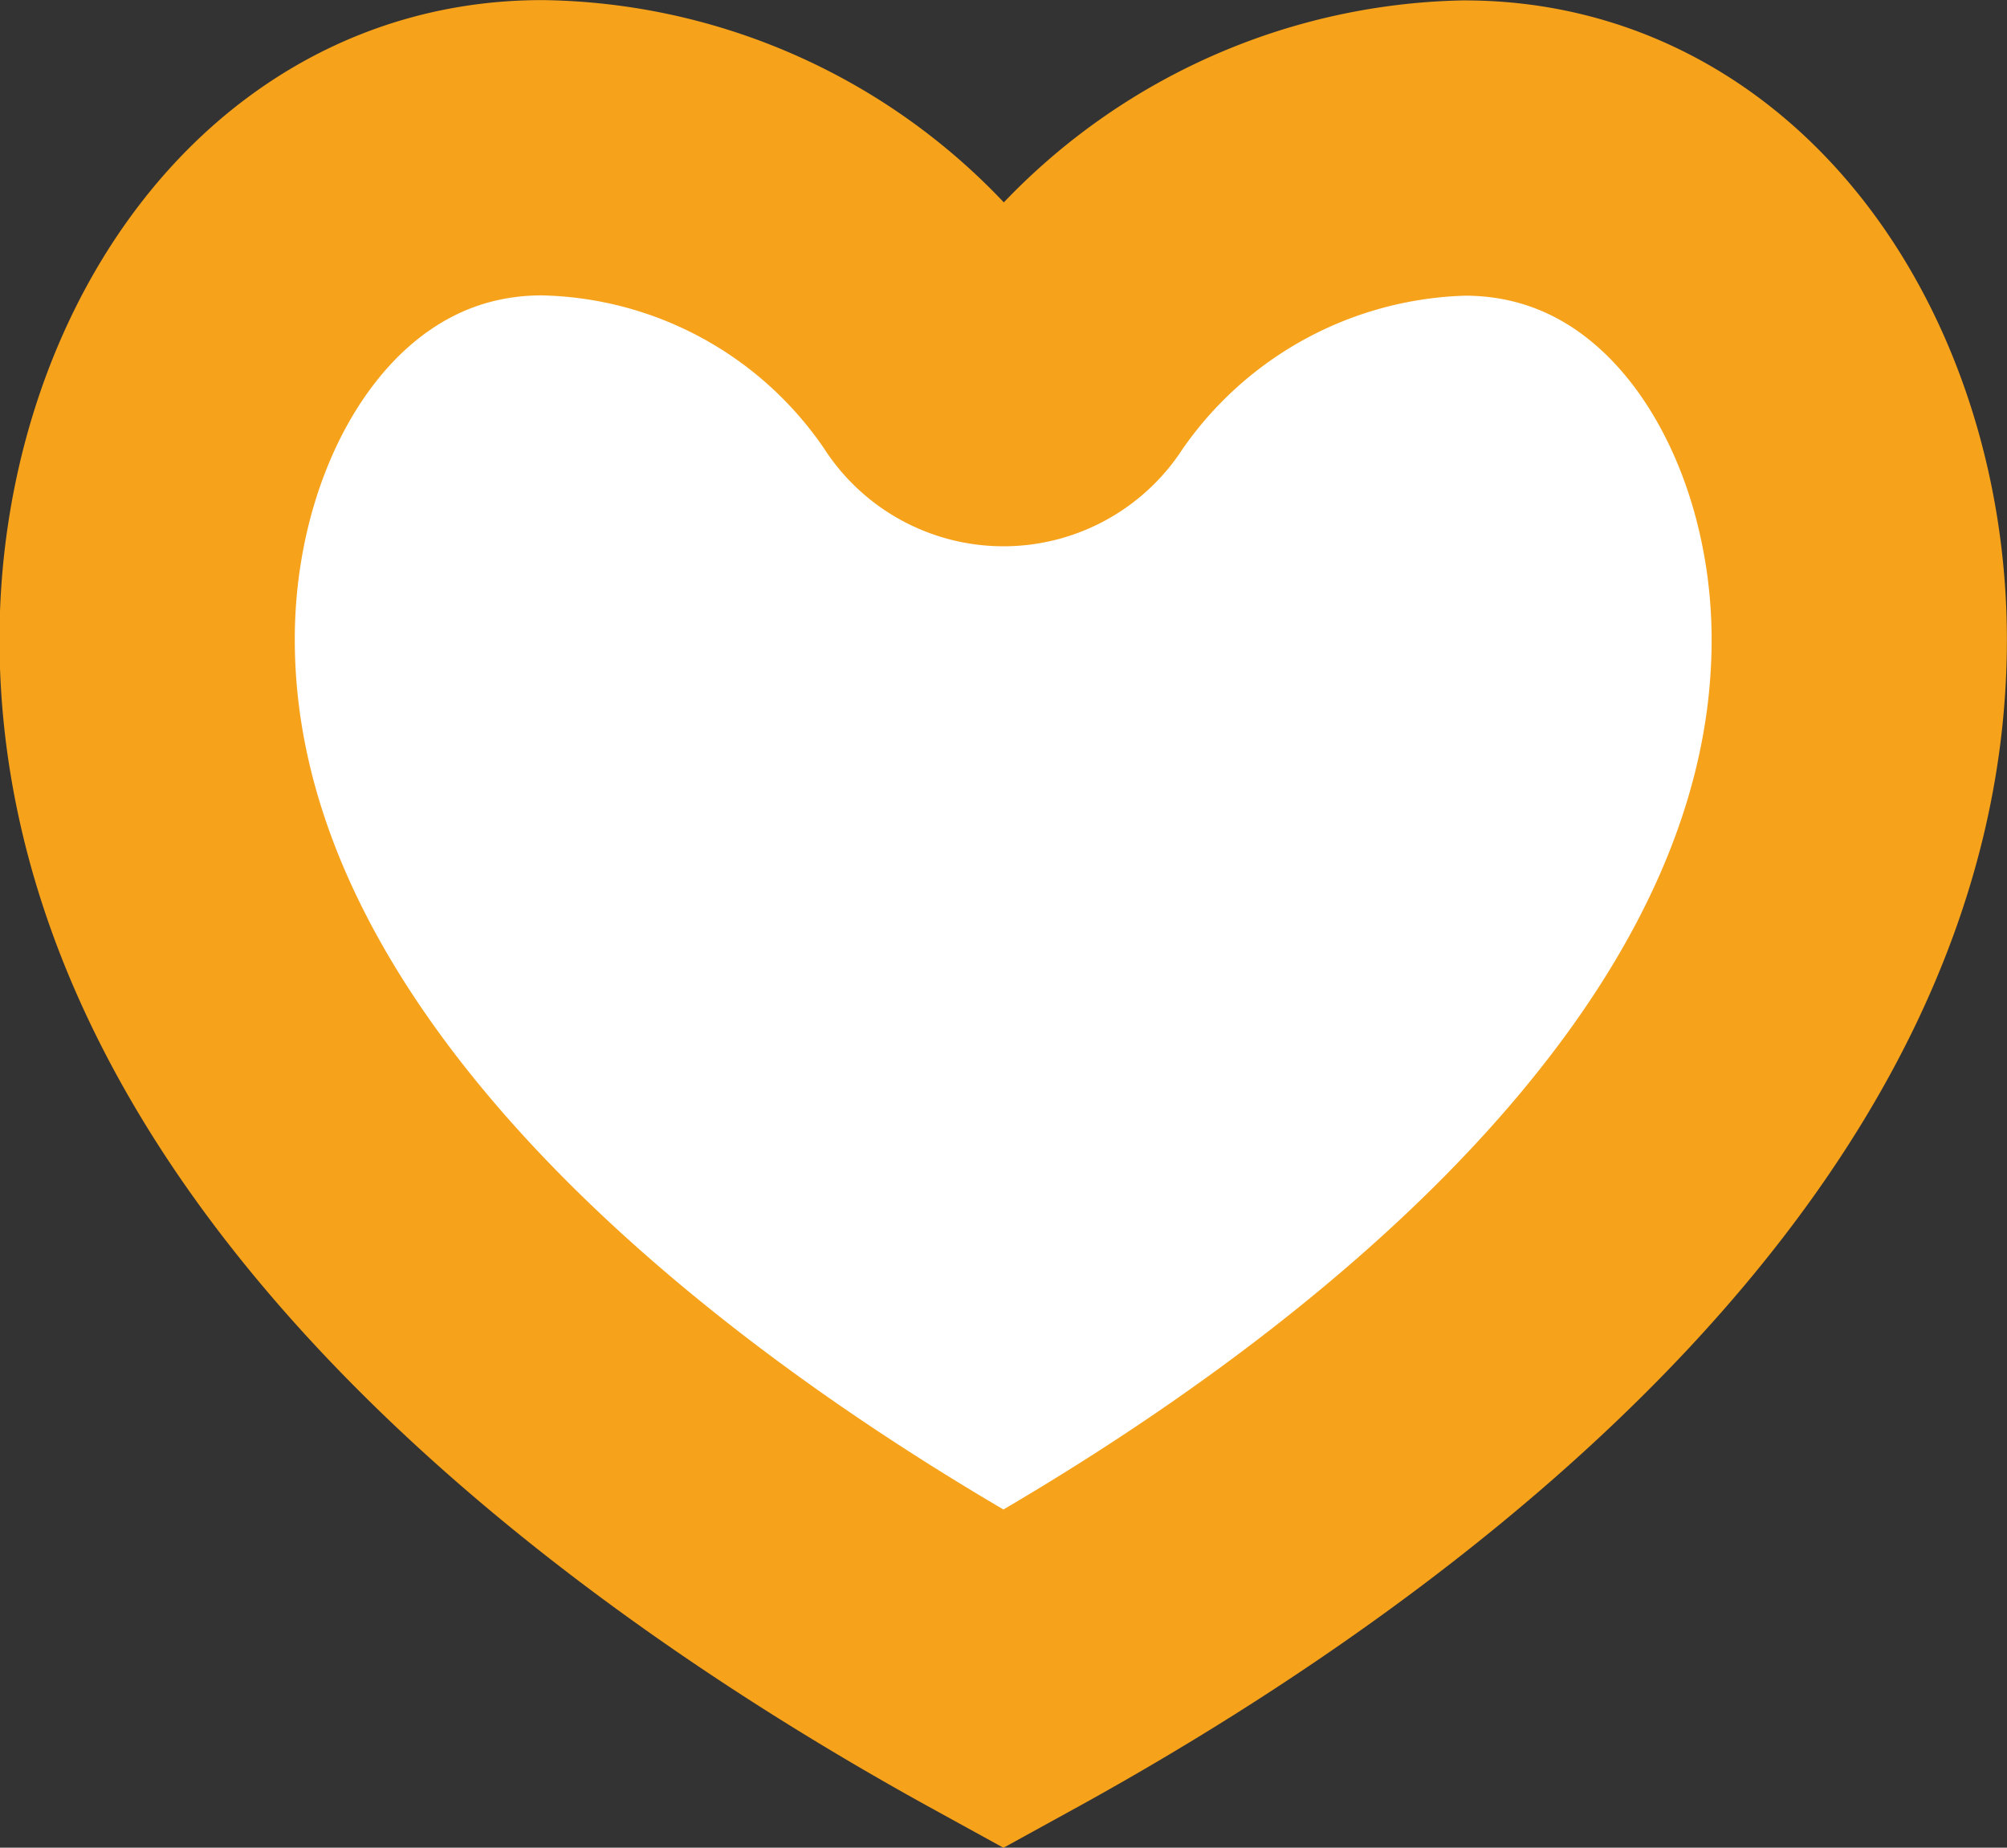
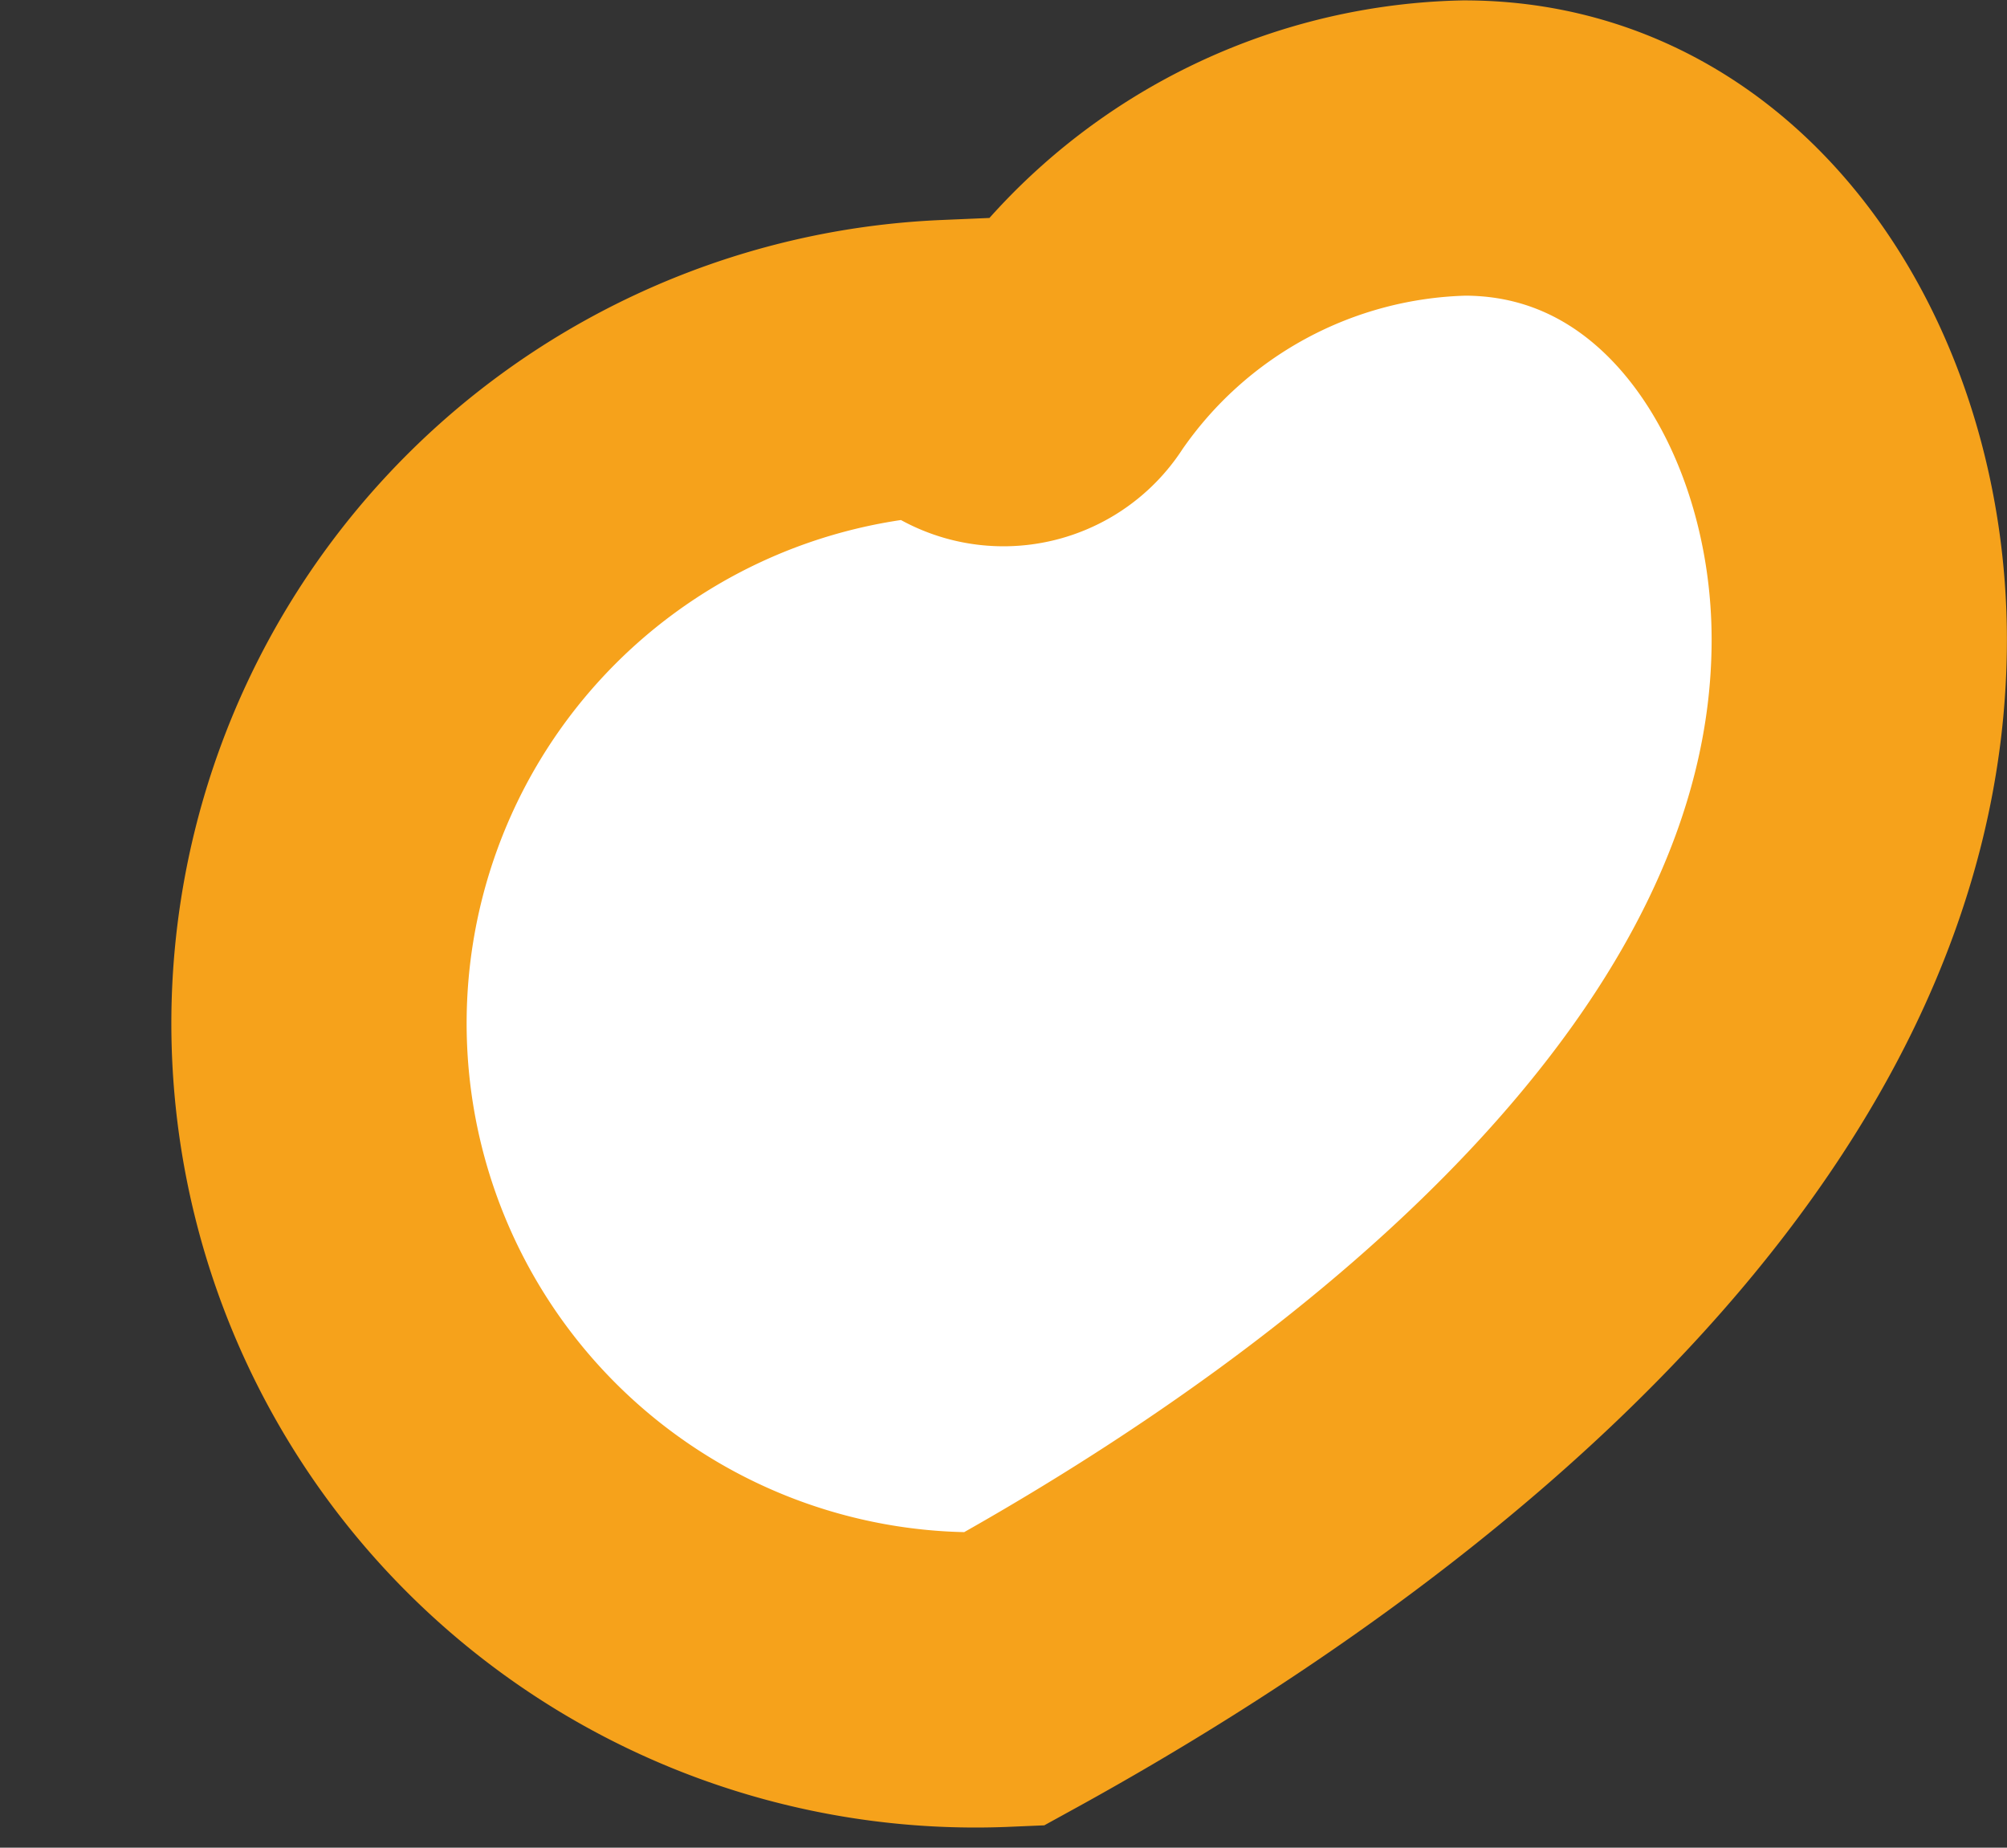
<svg xmlns="http://www.w3.org/2000/svg" width="20.391" height="18.773" viewBox="0 0 20.391 18.773">
  <rect x="0" y="0" width="20.391" height="18.773" fill="#333333" stroke="none" />
  <g id="heart" transform="translate(0.162 0.163)">
-     <path id="Caminho_225" data-name="Caminho 225" d="M42.828,71.858c-4.061-2.233-8.7-5.953-8.7-10.566,0-2.566,1.541-4.995,4.013-4.995A5.063,5.063,0,0,1,42.26,58.53a.669.669,0,0,0,1.137,0A5.125,5.125,0,0,1,47.51,56.3c2.491,0,4.013,2.453,4.013,4.995C51.524,65.9,46.889,69.625,42.828,71.858Z" transform="translate(-32.795 -54.959)" fill="#fff" stroke="#f6a21b" stroke-width="3" />
+     <path id="Caminho_225" data-name="Caminho 225" d="M42.828,71.858A5.063,5.063,0,0,1,42.26,58.53a.669.669,0,0,0,1.137,0A5.125,5.125,0,0,1,47.51,56.3c2.491,0,4.013,2.453,4.013,4.995C51.524,65.9,46.889,69.625,42.828,71.858Z" transform="translate(-32.795 -54.959)" fill="#fff" stroke="#f6a21b" stroke-width="3" />
  </g>
</svg>